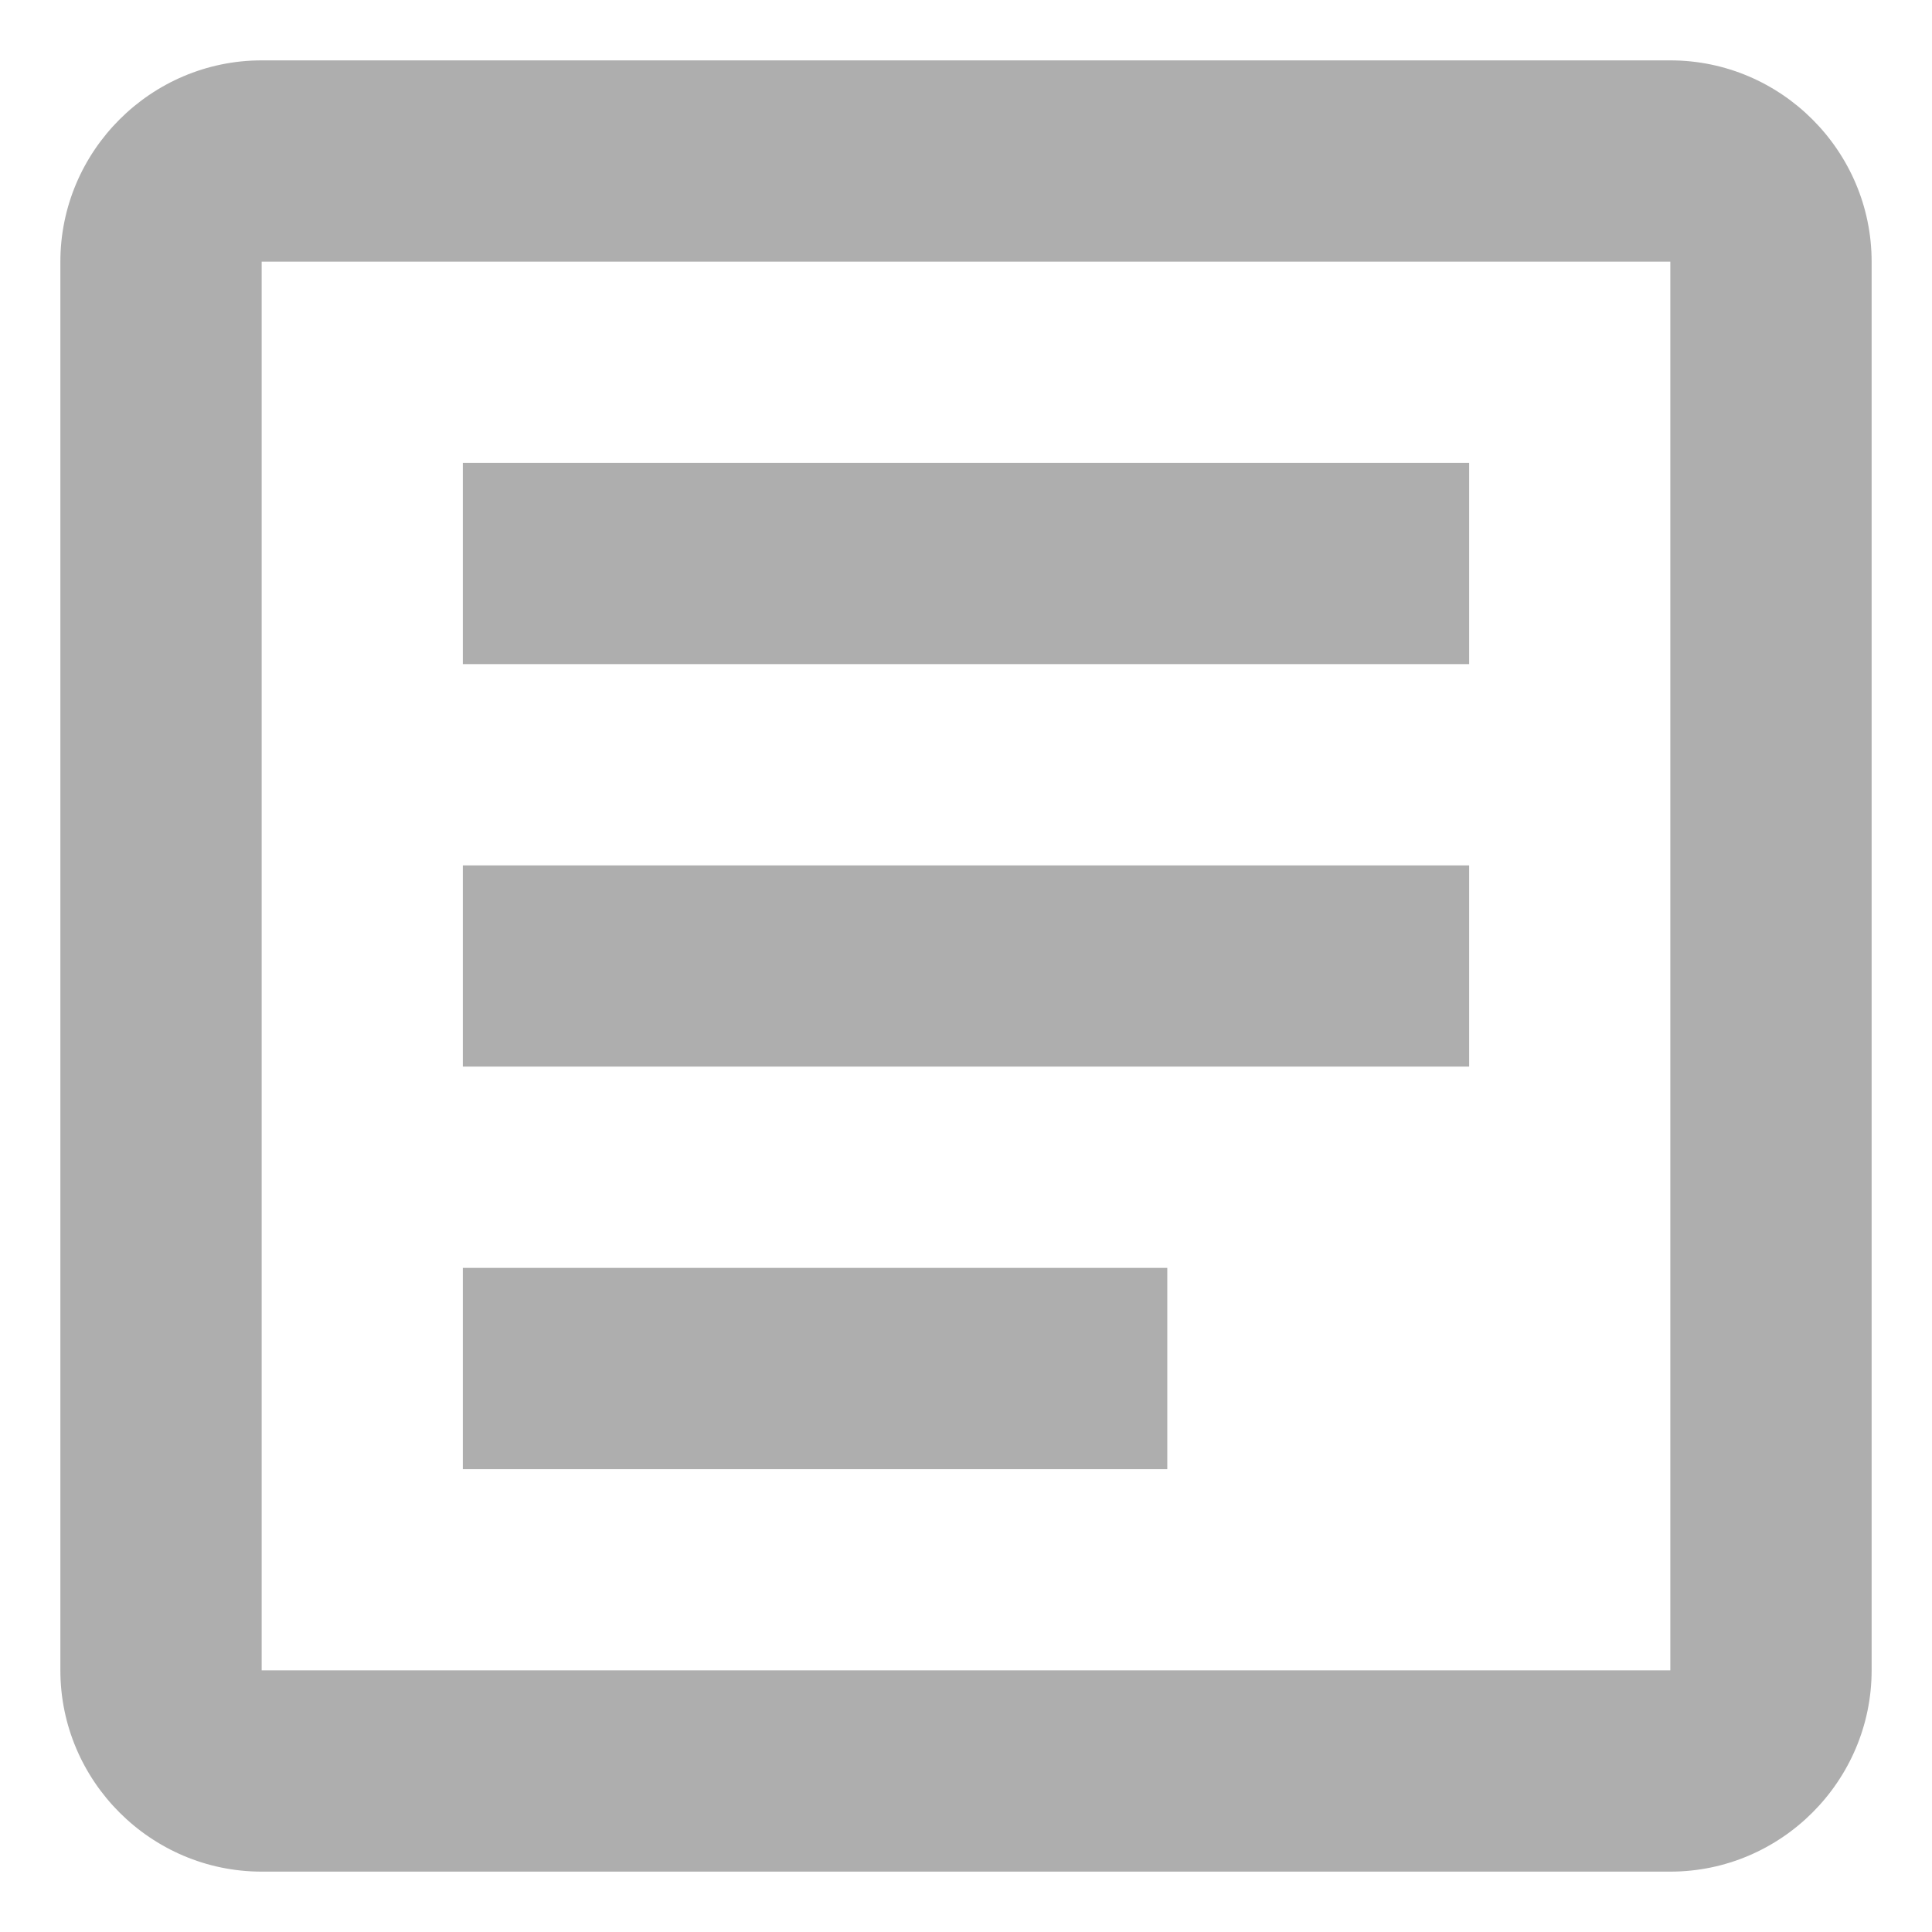
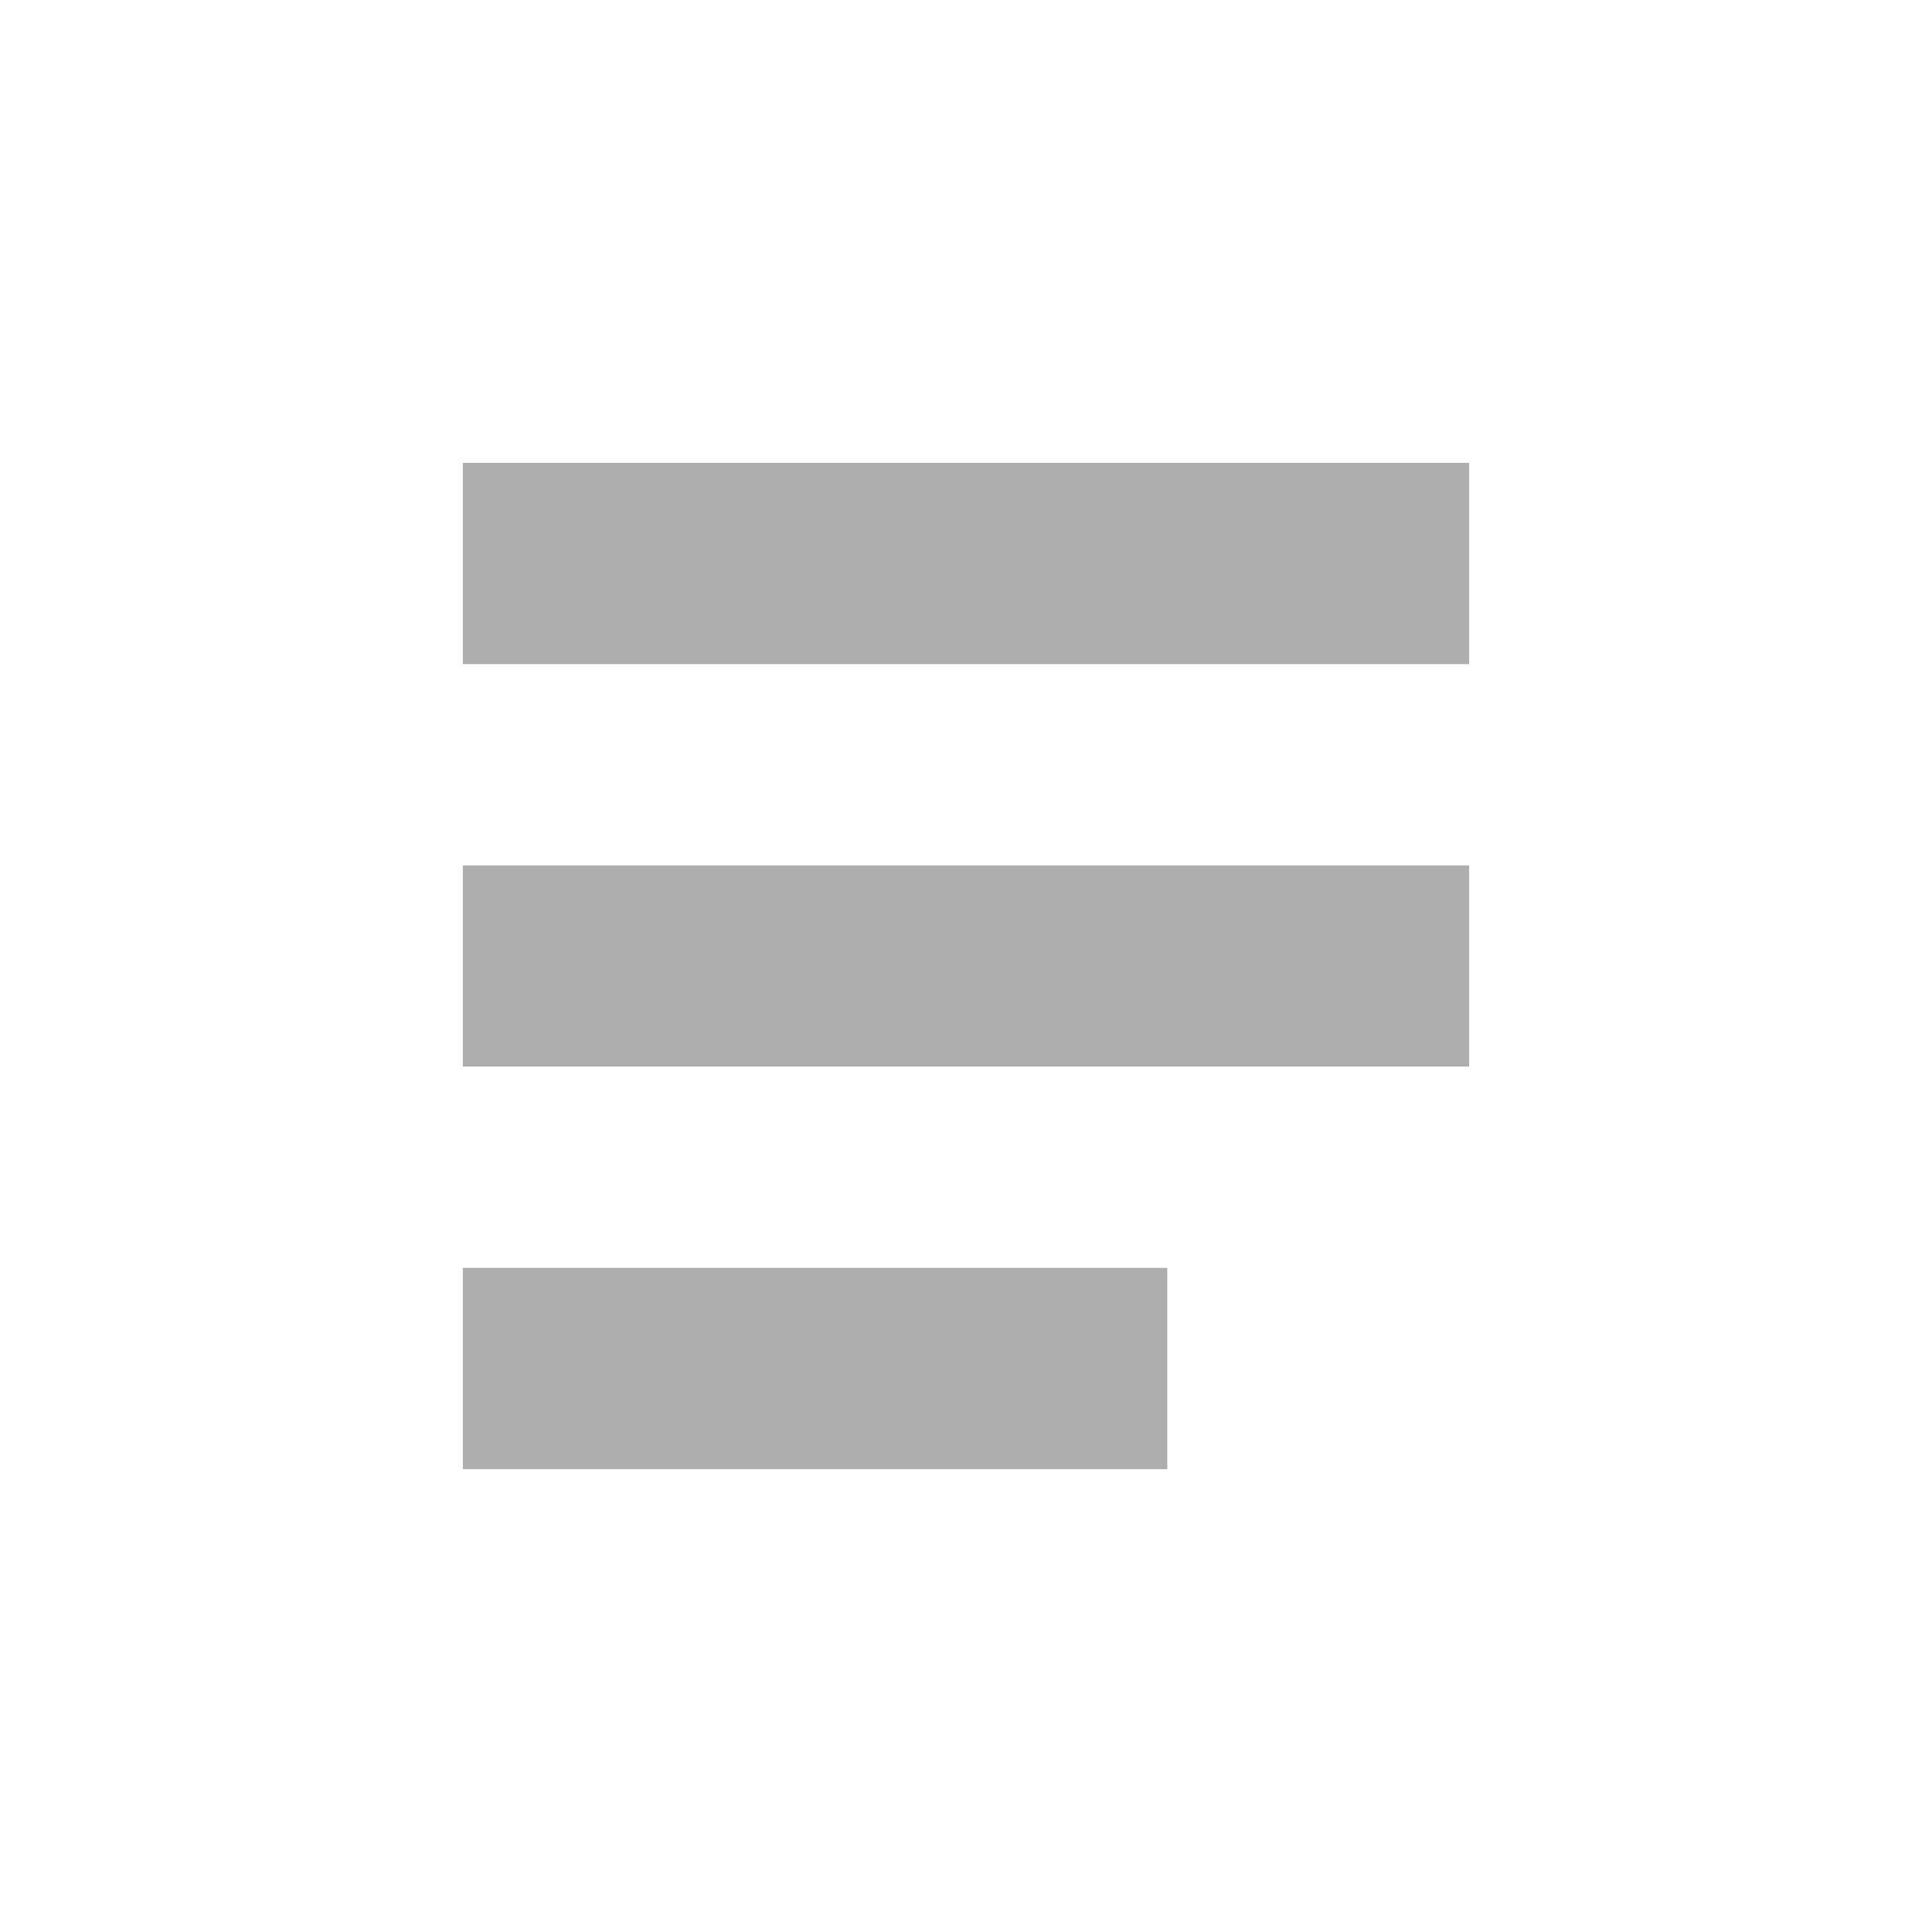
<svg xmlns="http://www.w3.org/2000/svg" width="16" height="16" viewBox="0 0 16 16" fill="none">
-   <path d="M13.833 2.167V13.833H2.167V2.167H13.833ZM13.833 0.5H2.167C1.25 0.5 0.5 1.25 0.5 2.167V13.833C0.5 14.75 1.25 15.5 2.167 15.5H13.833C14.75 15.5 15.5 14.75 15.5 13.833V2.167C15.5 1.25 14.75 0.5 13.833 0.5Z" fill="#AEAEAE" />
-   <path d="M9.667 12.167H3.833V10.5H9.667V12.167ZM12.167 8.833H3.833V7.167H12.167V8.833ZM12.167 5.5H3.833V3.833H12.167V5.5Z" fill="#AEAEAE" />
+   <path d="M9.667 12.167H3.833V10.5H9.667ZM12.167 8.833H3.833V7.167H12.167V8.833ZM12.167 5.5H3.833V3.833H12.167V5.5Z" fill="#AEAEAE" />
</svg>